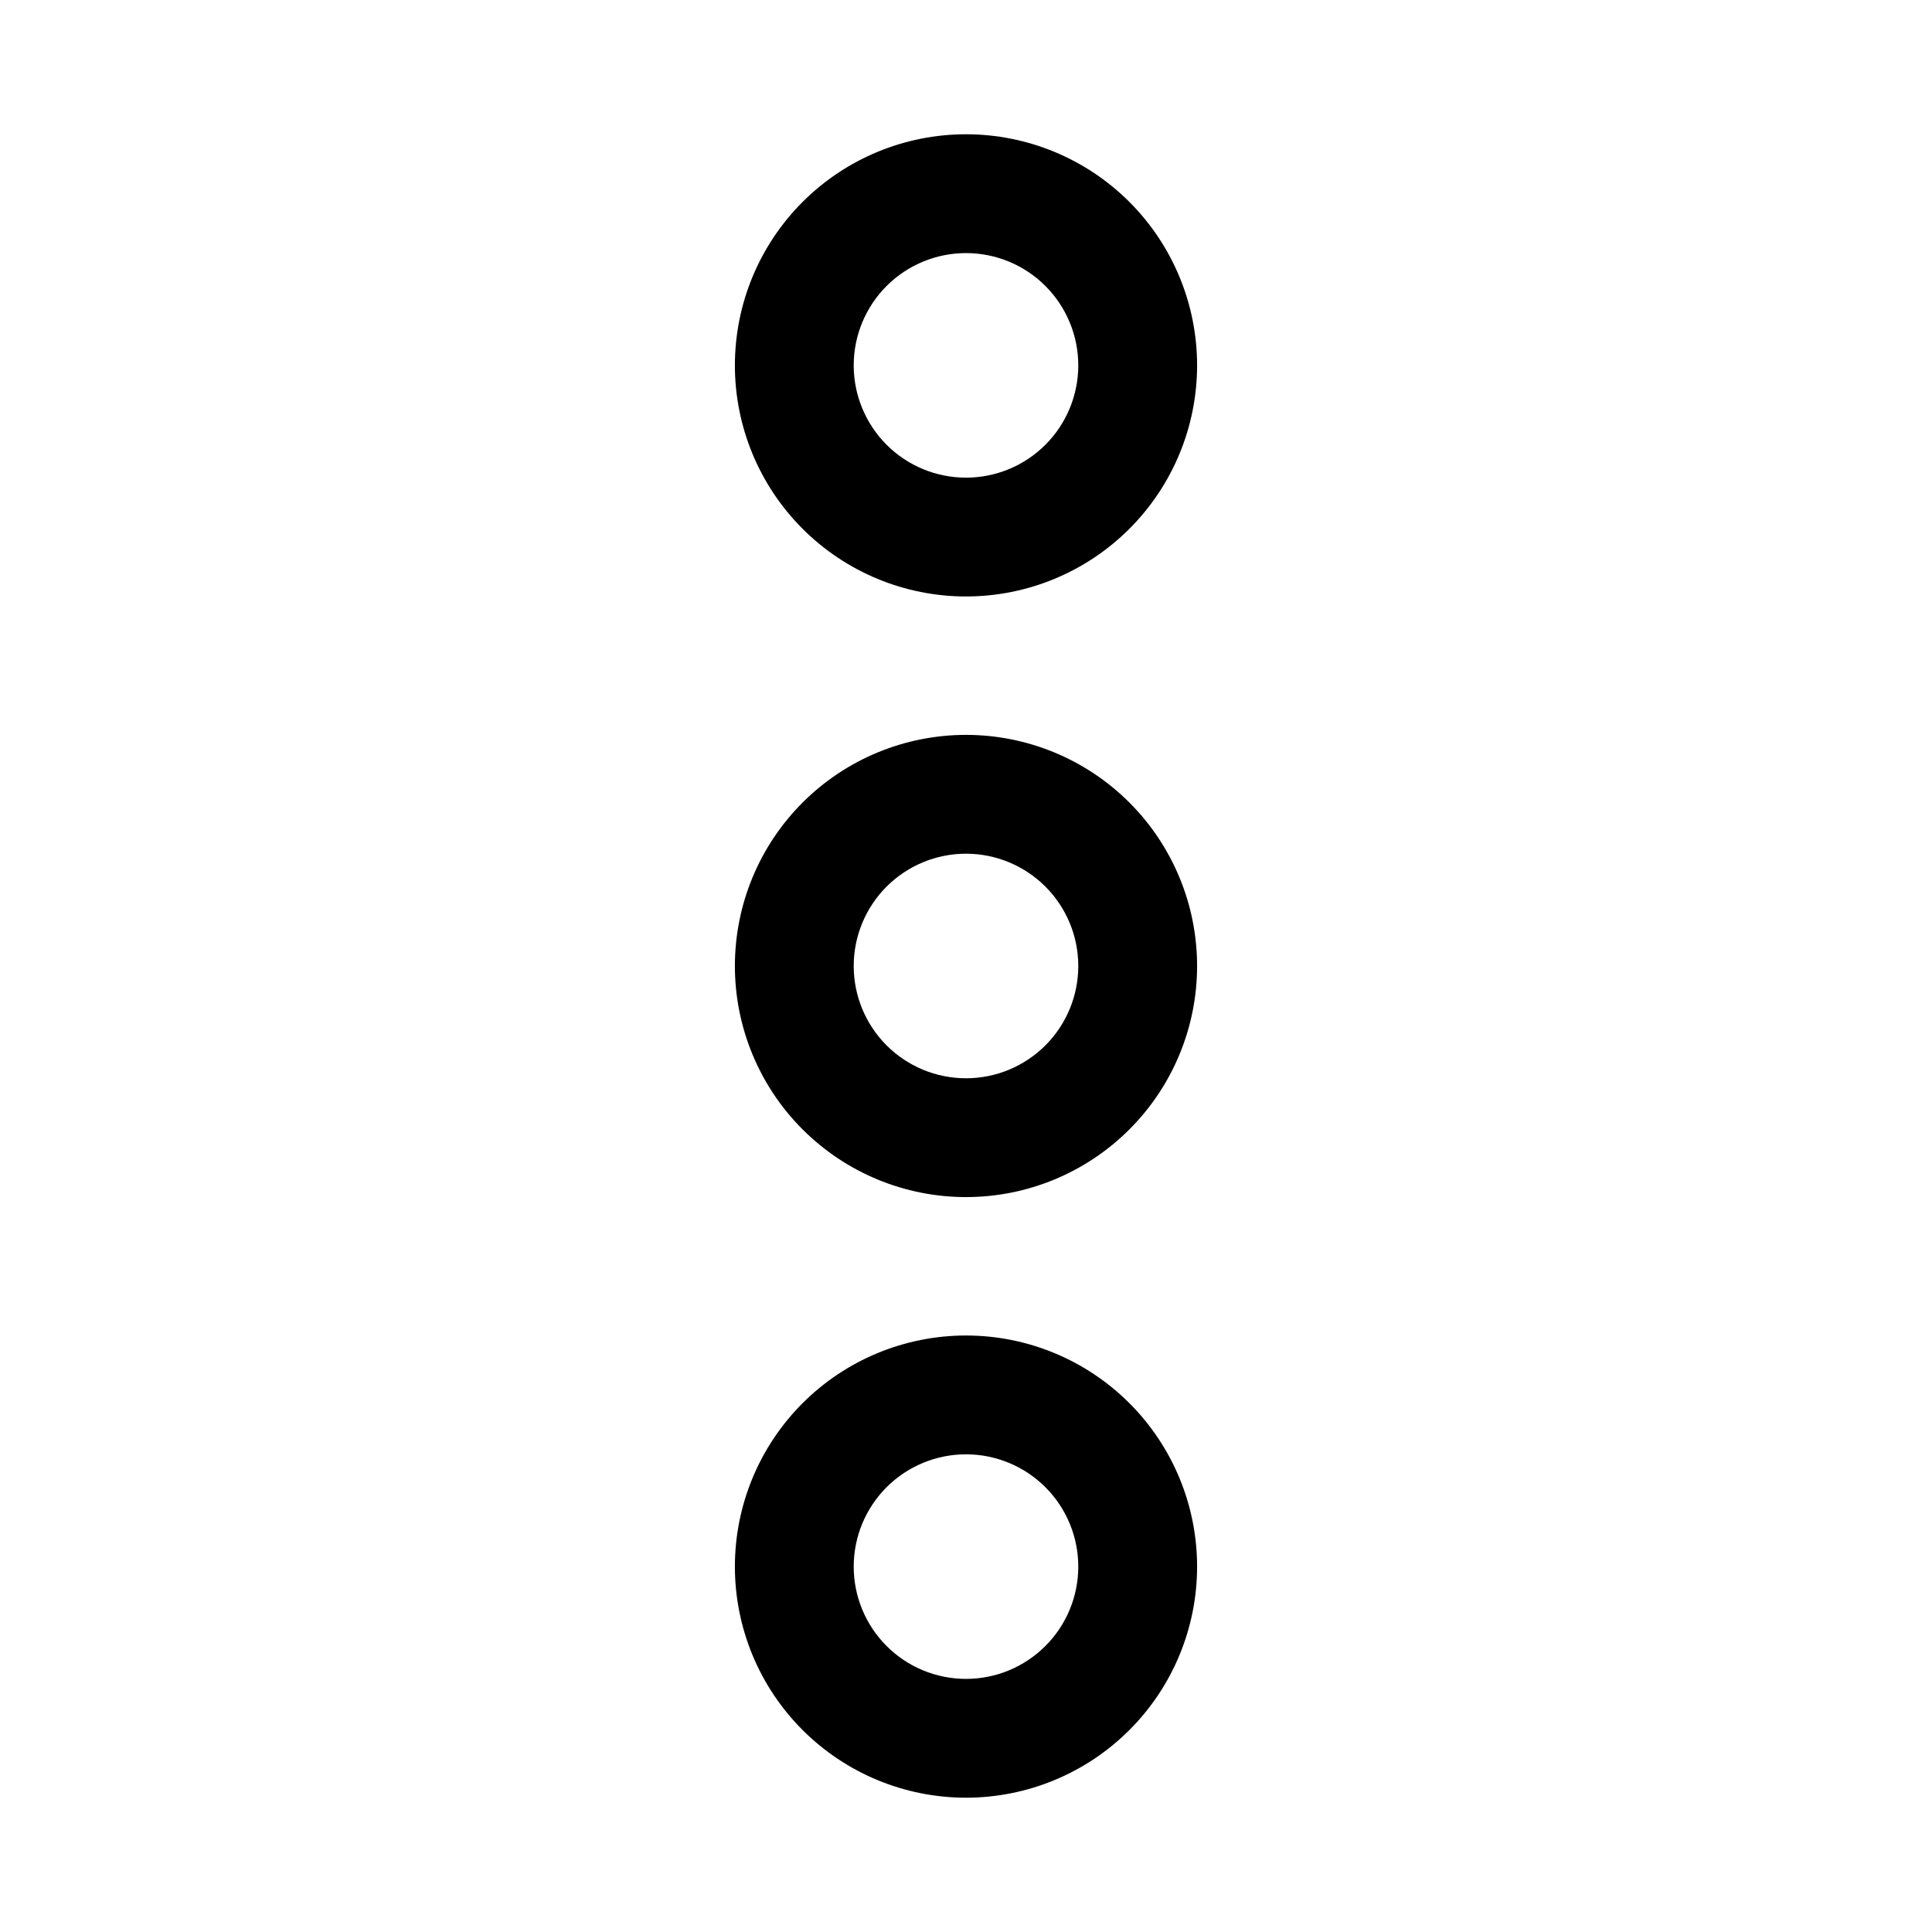
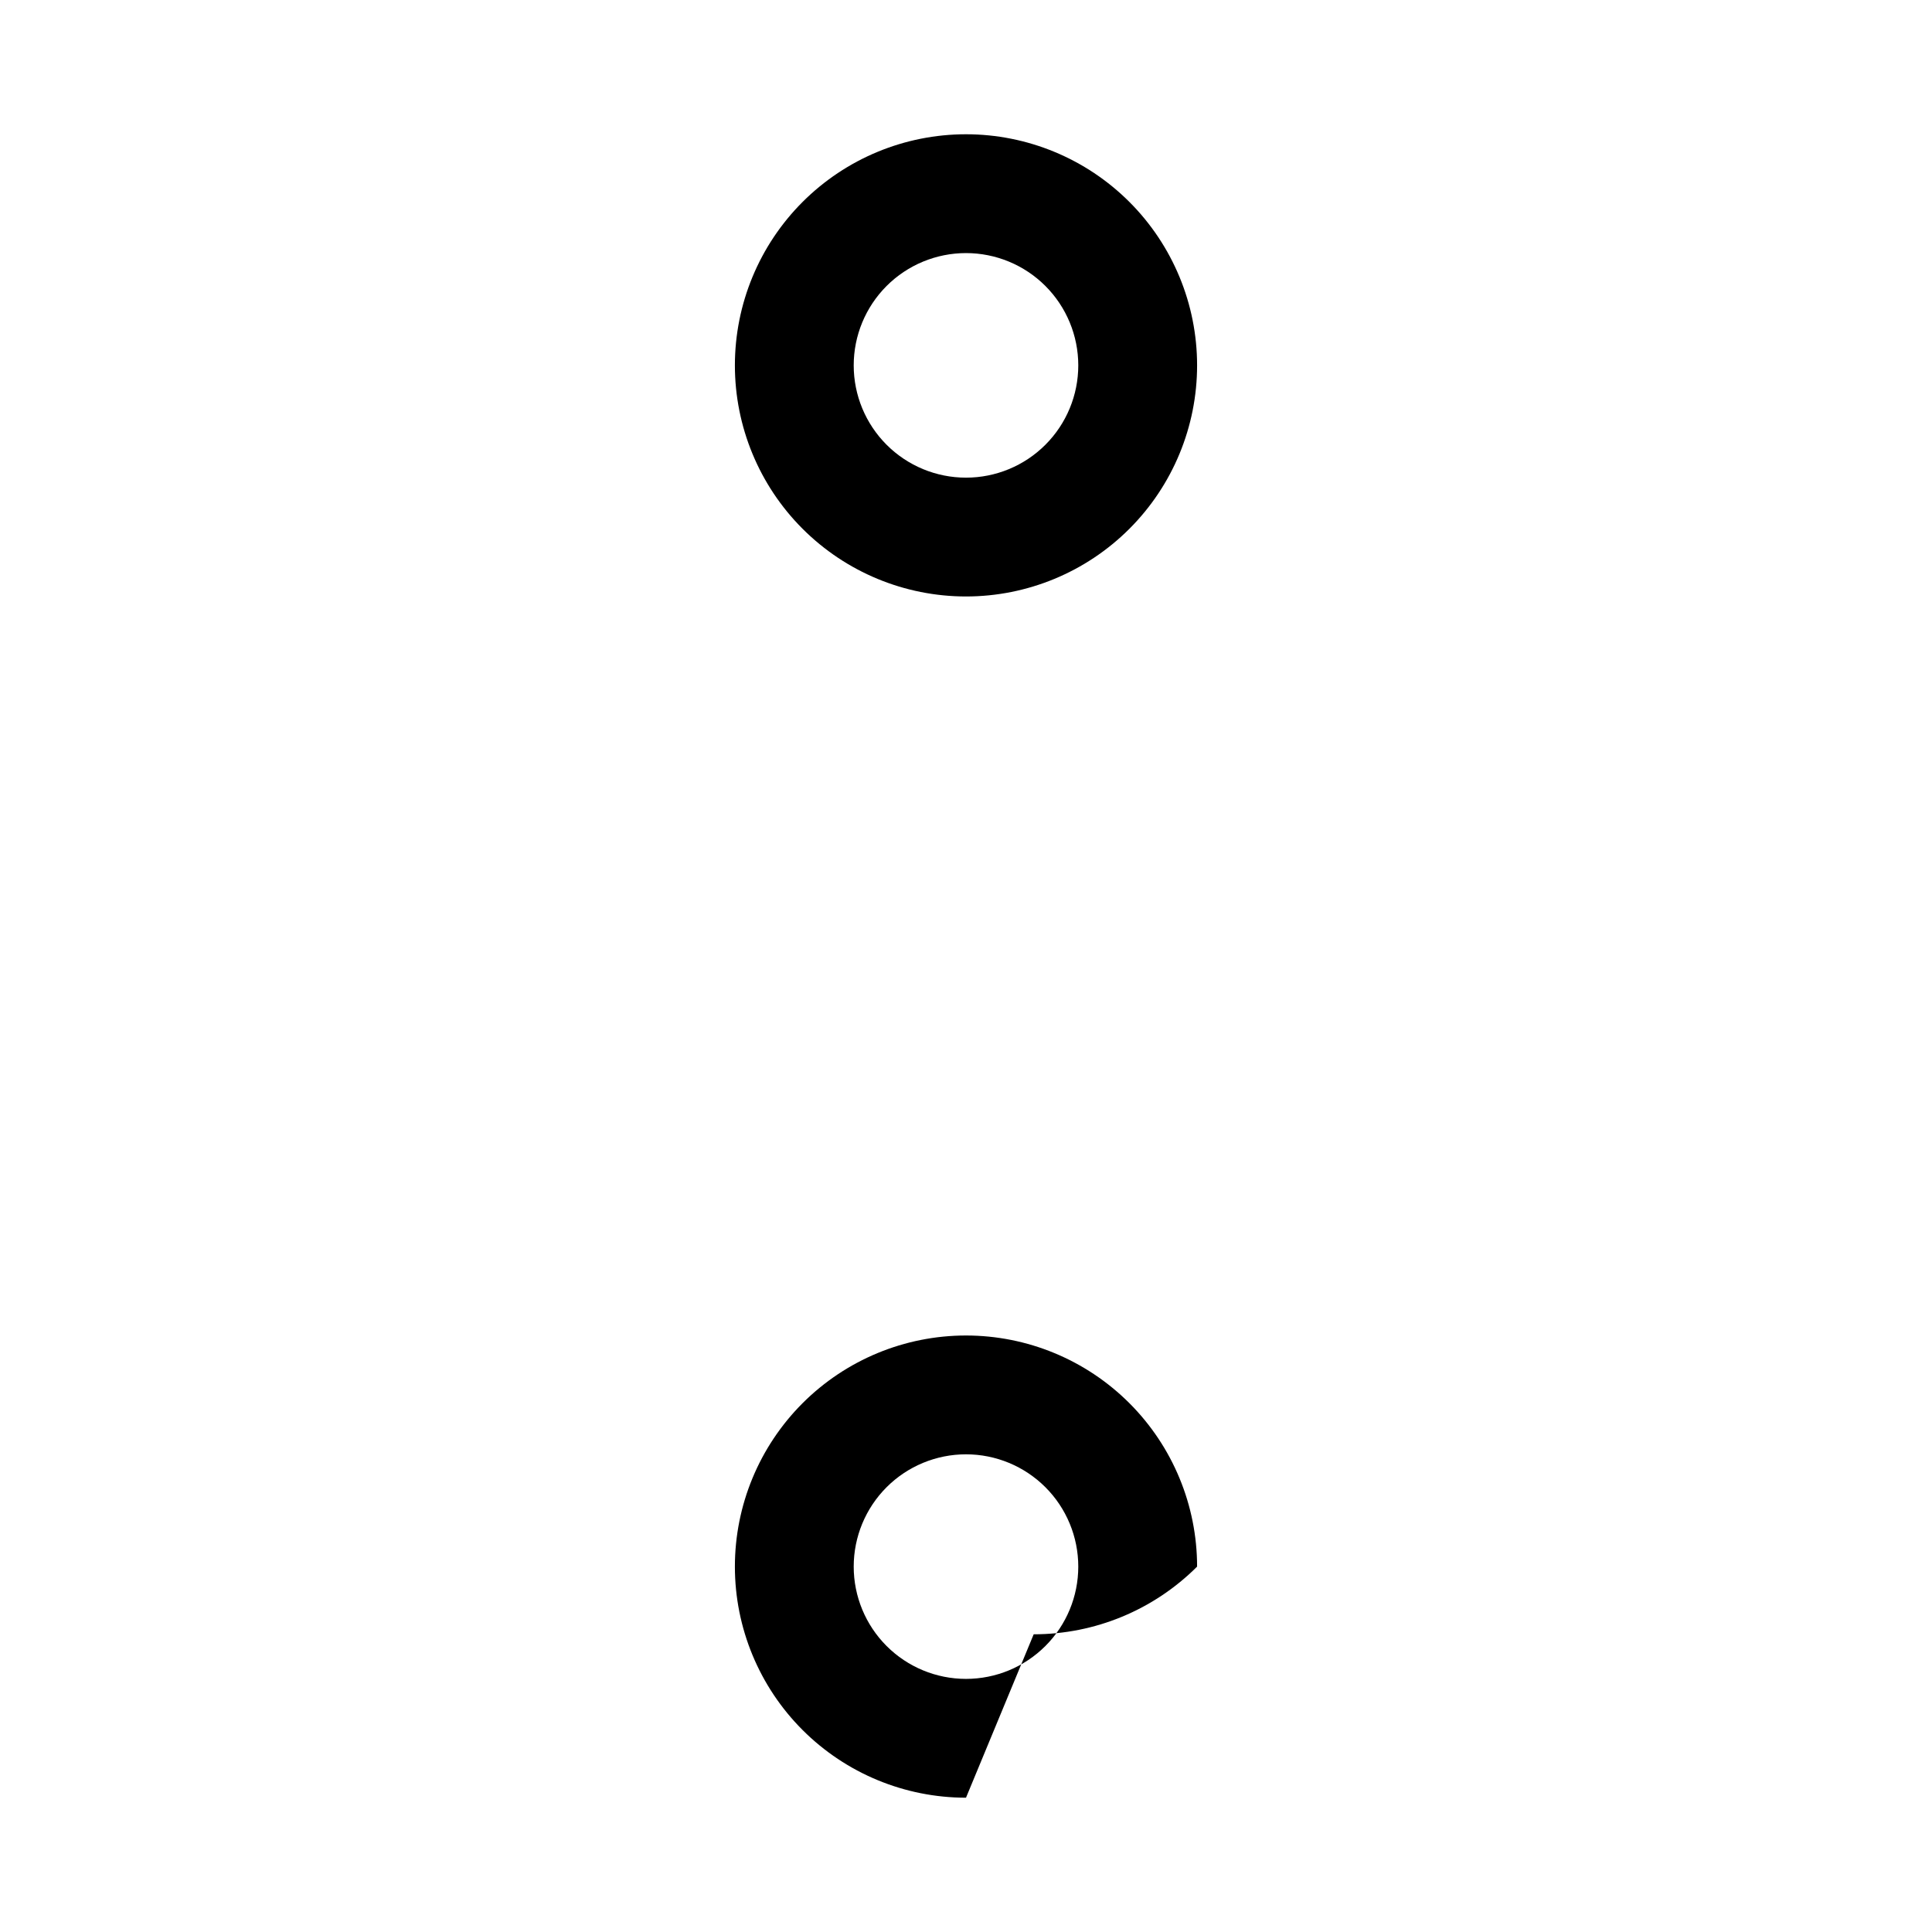
<svg xmlns="http://www.w3.org/2000/svg" fill="#000000" width="800px" height="800px" version="1.1" viewBox="144 144 512 512">
  <g>
-     <path d="m400 620.41c-16.246 0-31.82-6.453-43.309-17.938-11.484-11.484-17.938-27.062-17.938-43.305s6.453-31.82 17.938-43.309c11.488-11.484 27.062-17.938 43.309-17.938 16.242 0 31.82 6.453 43.305 17.938 11.484 11.488 17.938 27.066 17.938 43.309s-6.453 31.82-17.938 43.305c-11.484 11.484-27.062 17.938-43.305 17.938zm0-91c-7.894 0-15.461 3.137-21.043 8.715-5.578 5.582-8.715 13.148-8.715 21.043 0 7.891 3.137 15.461 8.715 21.039 5.582 5.582 13.148 8.715 21.043 8.715 7.891 0 15.457-3.133 21.039-8.715 5.582-5.578 8.715-13.148 8.715-21.039 0-7.894-3.133-15.461-8.715-21.043-5.582-5.578-13.148-8.715-21.039-8.715z" />
-     <path d="m400 461.24c-16.246 0-31.82-6.453-43.309-17.938-11.484-11.484-17.938-27.062-17.938-43.305 0-16.246 6.453-31.82 17.938-43.309 11.488-11.484 27.062-17.938 43.309-17.938 16.242 0 31.82 6.453 43.305 17.938 11.484 11.488 17.938 27.062 17.938 43.309 0 16.242-6.453 31.82-17.938 43.305-11.484 11.484-27.062 17.938-43.305 17.938zm0-91c-7.894 0-15.461 3.137-21.043 8.715-5.578 5.582-8.715 13.148-8.715 21.043 0 7.891 3.137 15.457 8.715 21.039 5.582 5.582 13.148 8.715 21.043 8.715 7.891 0 15.457-3.133 21.039-8.715 5.582-5.582 8.715-13.148 8.715-21.039 0-7.894-3.133-15.461-8.715-21.043-5.582-5.578-13.148-8.715-21.039-8.715z" />
+     <path d="m400 620.41c-16.246 0-31.82-6.453-43.309-17.938-11.484-11.484-17.938-27.062-17.938-43.305s6.453-31.82 17.938-43.309c11.488-11.484 27.062-17.938 43.309-17.938 16.242 0 31.82 6.453 43.305 17.938 11.484 11.488 17.938 27.066 17.938 43.309c-11.484 11.484-27.062 17.938-43.305 17.938zm0-91c-7.894 0-15.461 3.137-21.043 8.715-5.578 5.582-8.715 13.148-8.715 21.043 0 7.891 3.137 15.461 8.715 21.039 5.582 5.582 13.148 8.715 21.043 8.715 7.891 0 15.457-3.133 21.039-8.715 5.582-5.578 8.715-13.148 8.715-21.039 0-7.894-3.133-15.461-8.715-21.043-5.582-5.578-13.148-8.715-21.039-8.715z" />
    <path d="m400 302.07c-16.246 0-31.82-6.453-43.309-17.938-11.484-11.484-17.938-27.062-17.938-43.305 0-16.246 6.453-31.824 17.938-43.309 11.488-11.484 27.062-17.938 43.309-17.938 16.242 0 31.82 6.453 43.305 17.938 11.484 11.484 17.938 27.062 17.938 43.309 0 16.242-6.453 31.82-17.938 43.305-11.484 11.484-27.062 17.938-43.305 17.938zm0-91c-7.894 0-15.461 3.133-21.043 8.715-5.578 5.582-8.715 13.148-8.715 21.043 0 7.891 3.137 15.457 8.715 21.039 5.582 5.582 13.148 8.715 21.043 8.715 7.891 0 15.457-3.133 21.039-8.715 5.582-5.582 8.715-13.148 8.715-21.039 0-7.894-3.133-15.461-8.715-21.043-5.582-5.582-13.148-8.715-21.039-8.715z" />
  </g>
</svg>